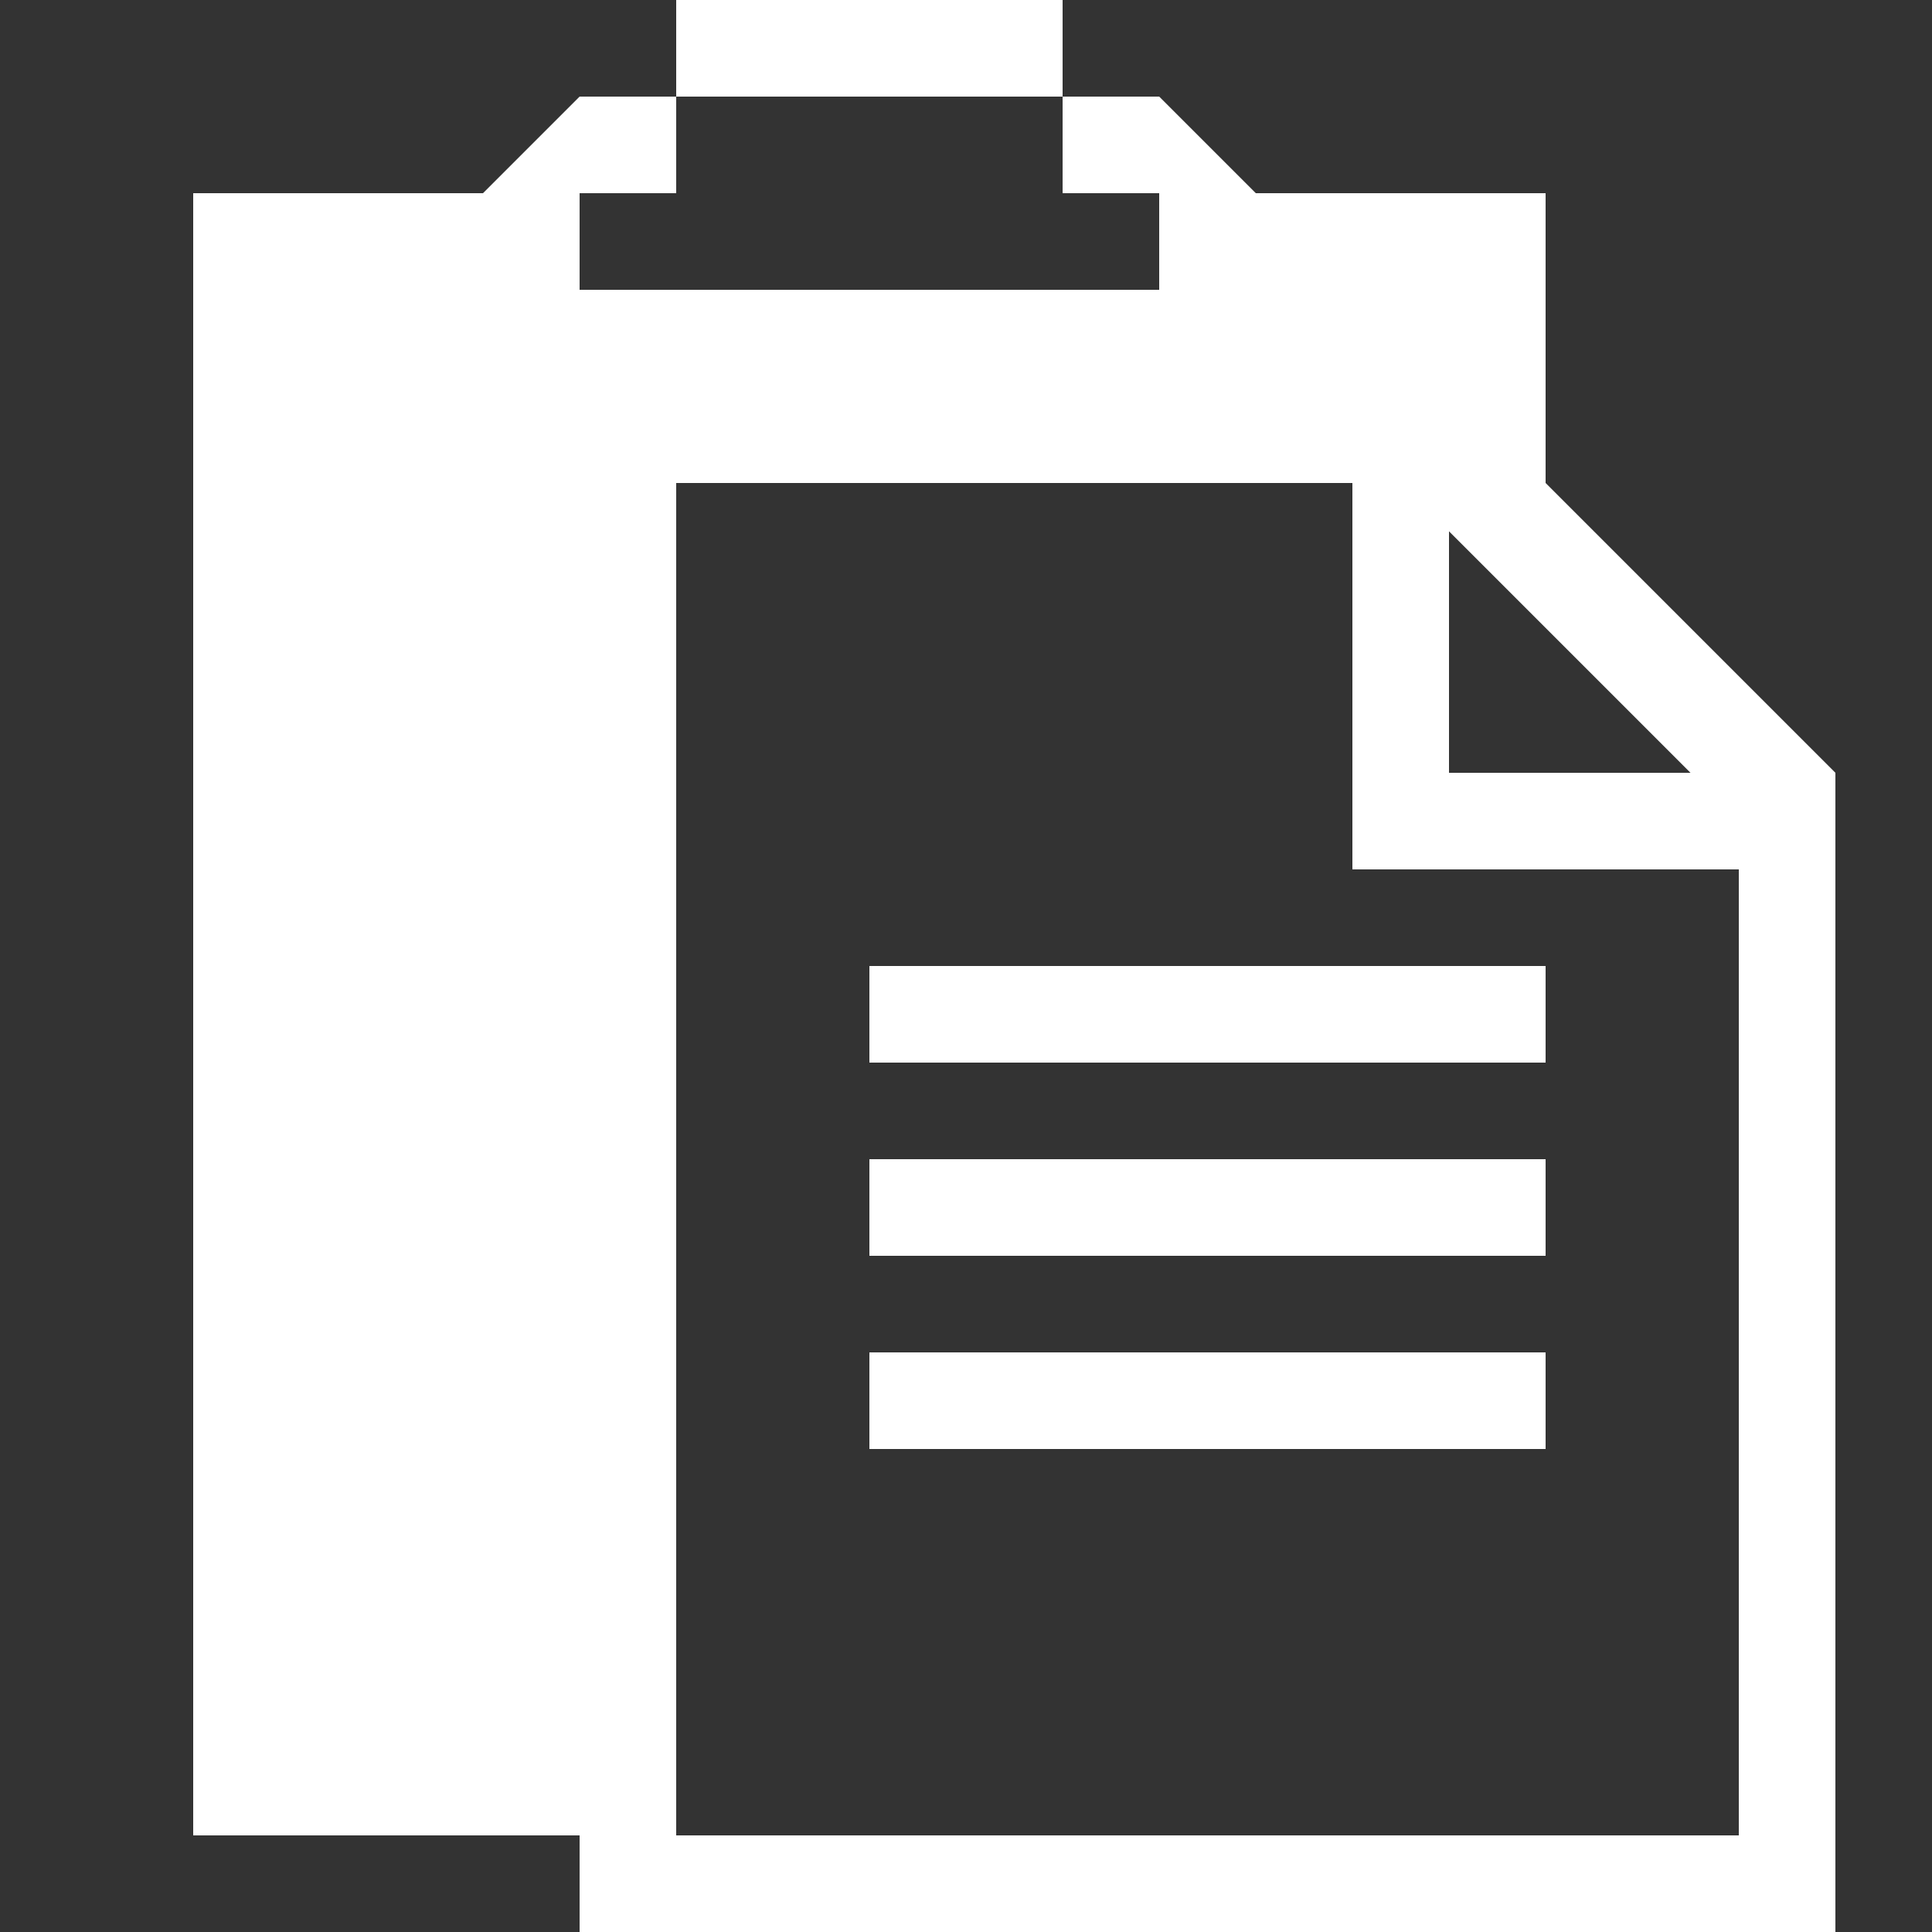
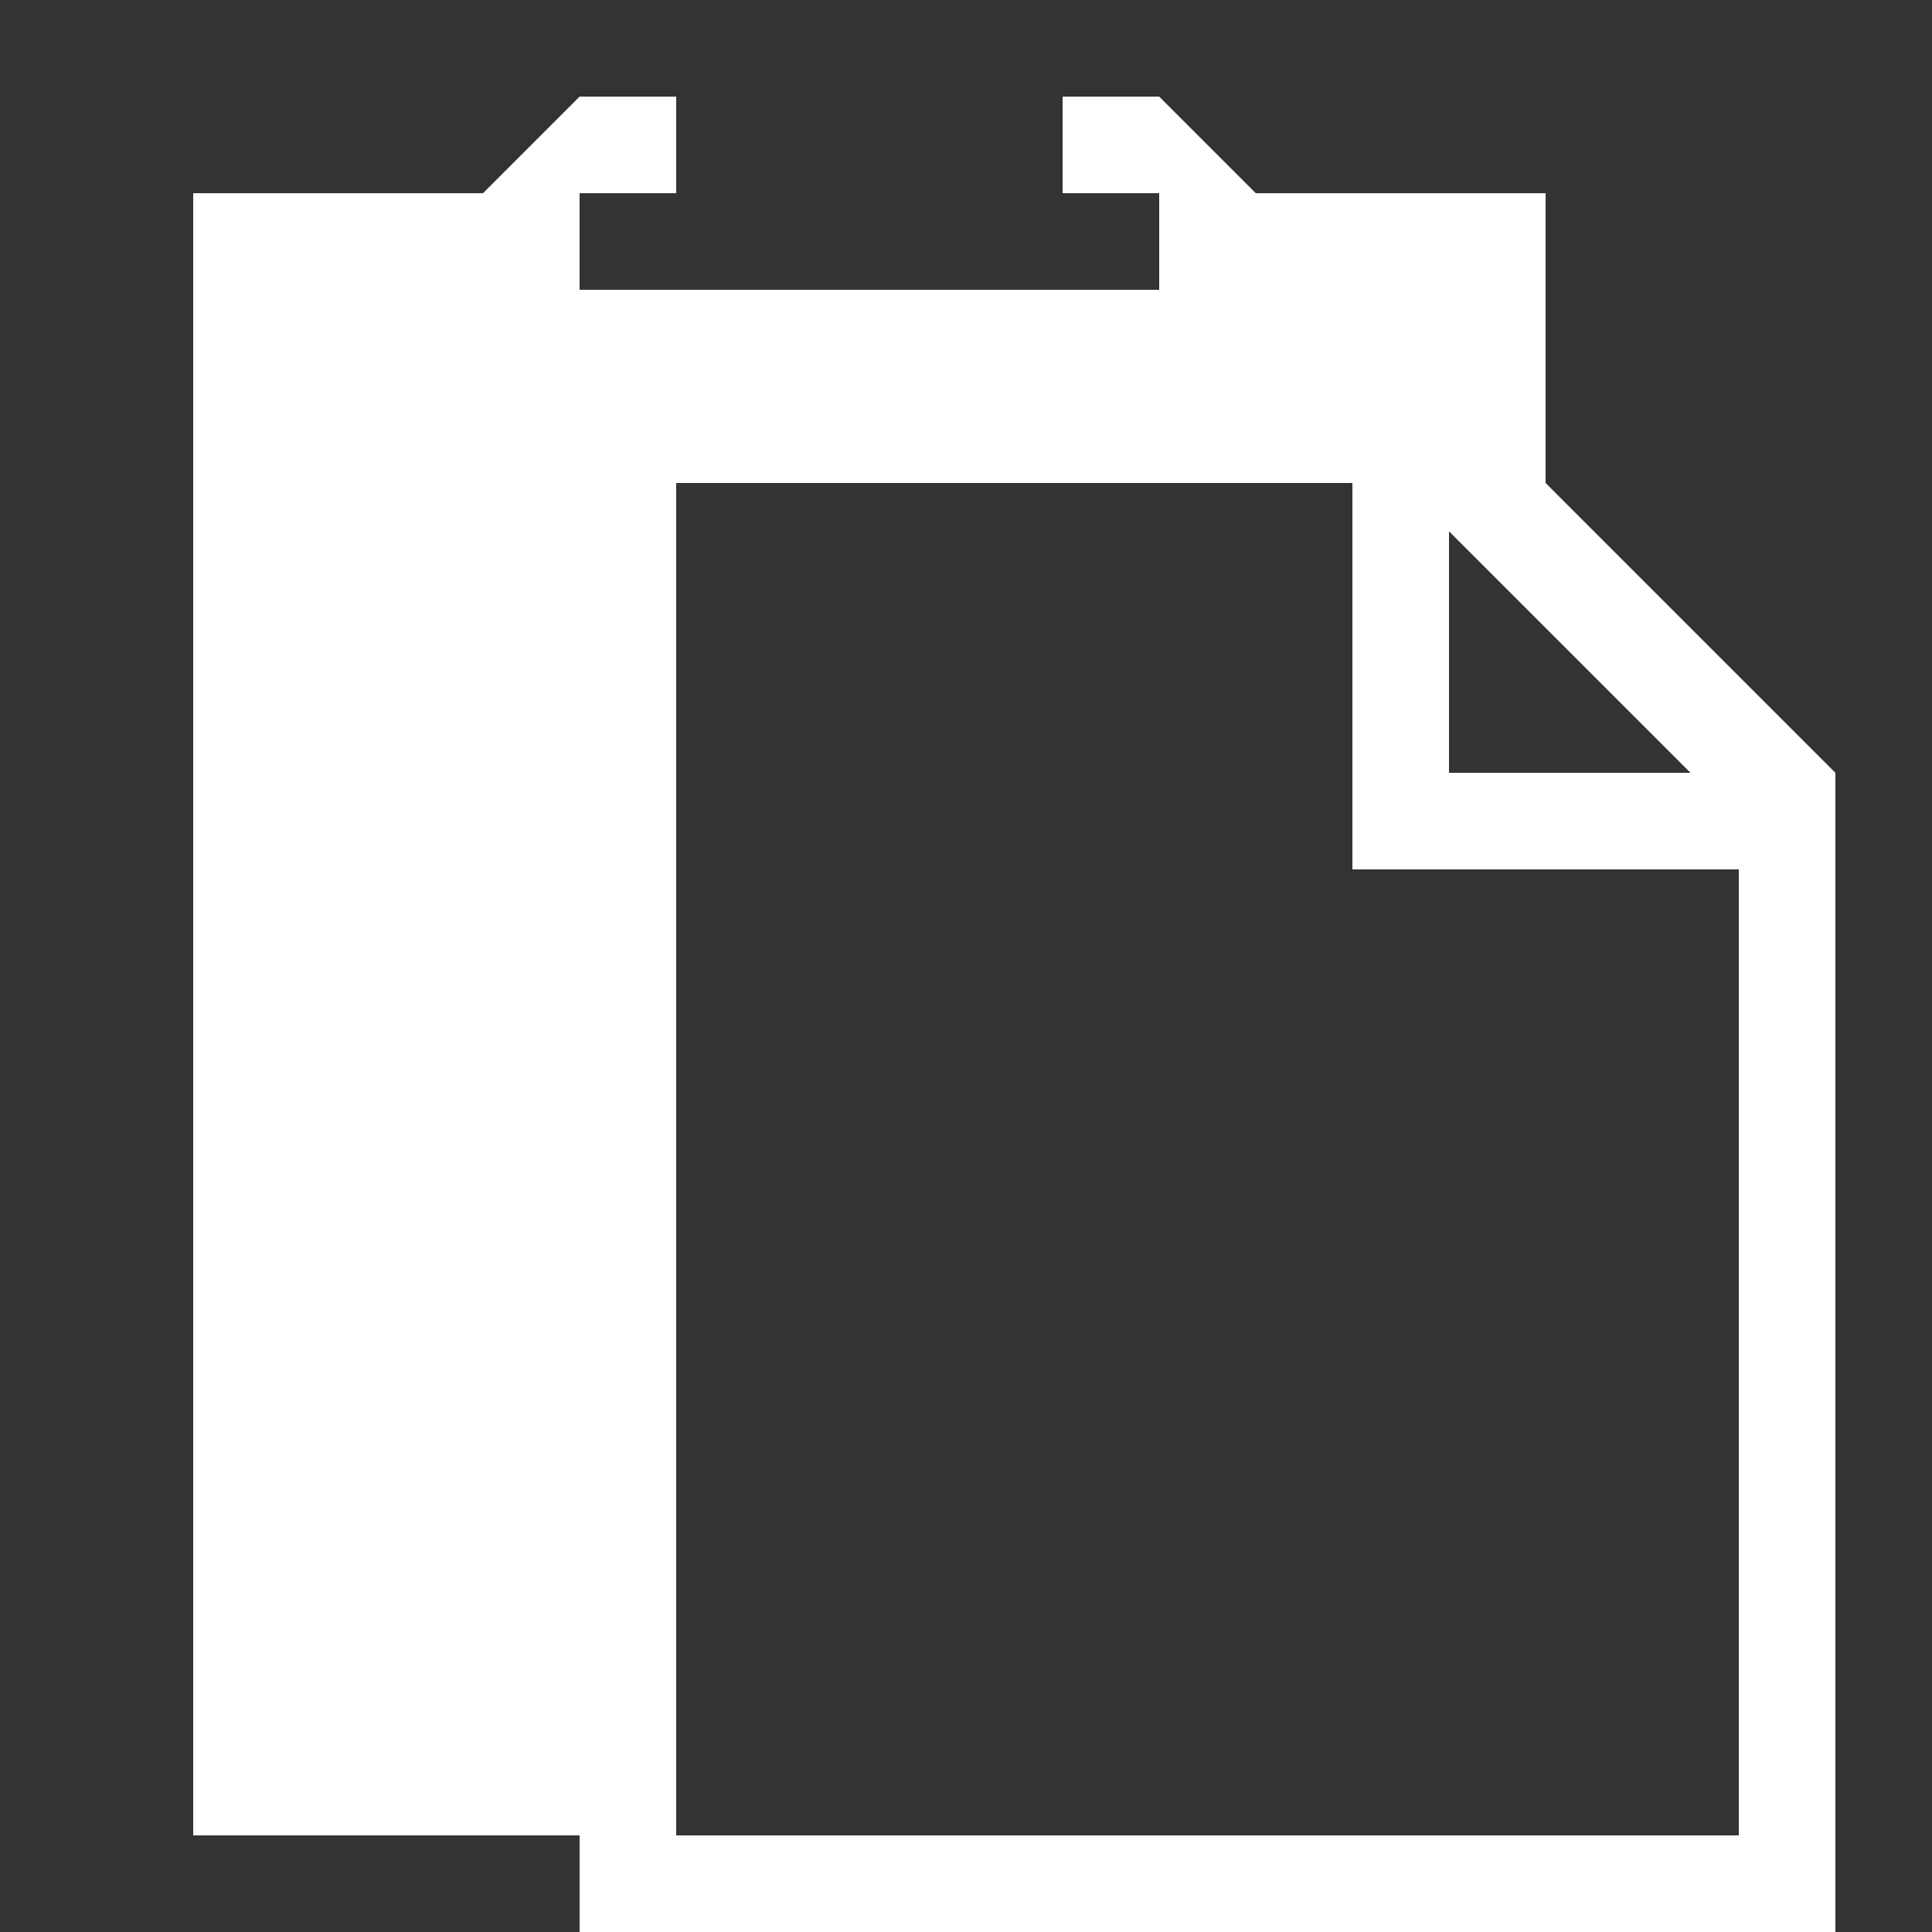
<svg xmlns="http://www.w3.org/2000/svg" enable-background="new 0 0 20 20" height="20" viewBox="0 0 20 20" width="20">
  <rect x="0" y="0" width="20" height="20" fill="#333333" stroke="none" />
  <g fill="#fff">
-     <path d="m7 0h4v1h-4z" />
    <path d="m16 5v-3h-3l-1-1h-1v1h1v1h-6v-1h1v-1h-1l-1 1h-3v17h4v1h13v-11-1zm1.5 3h-2.5v-2.5zm.5 11h-11v-14h7v3 1h1 3z" />
-     <path d="m9 10h7v1h-7z" />
-     <path d="m9 12h7v1h-7z" />
-     <path d="m9 14h7v1h-7z" />
  </g>
</svg>